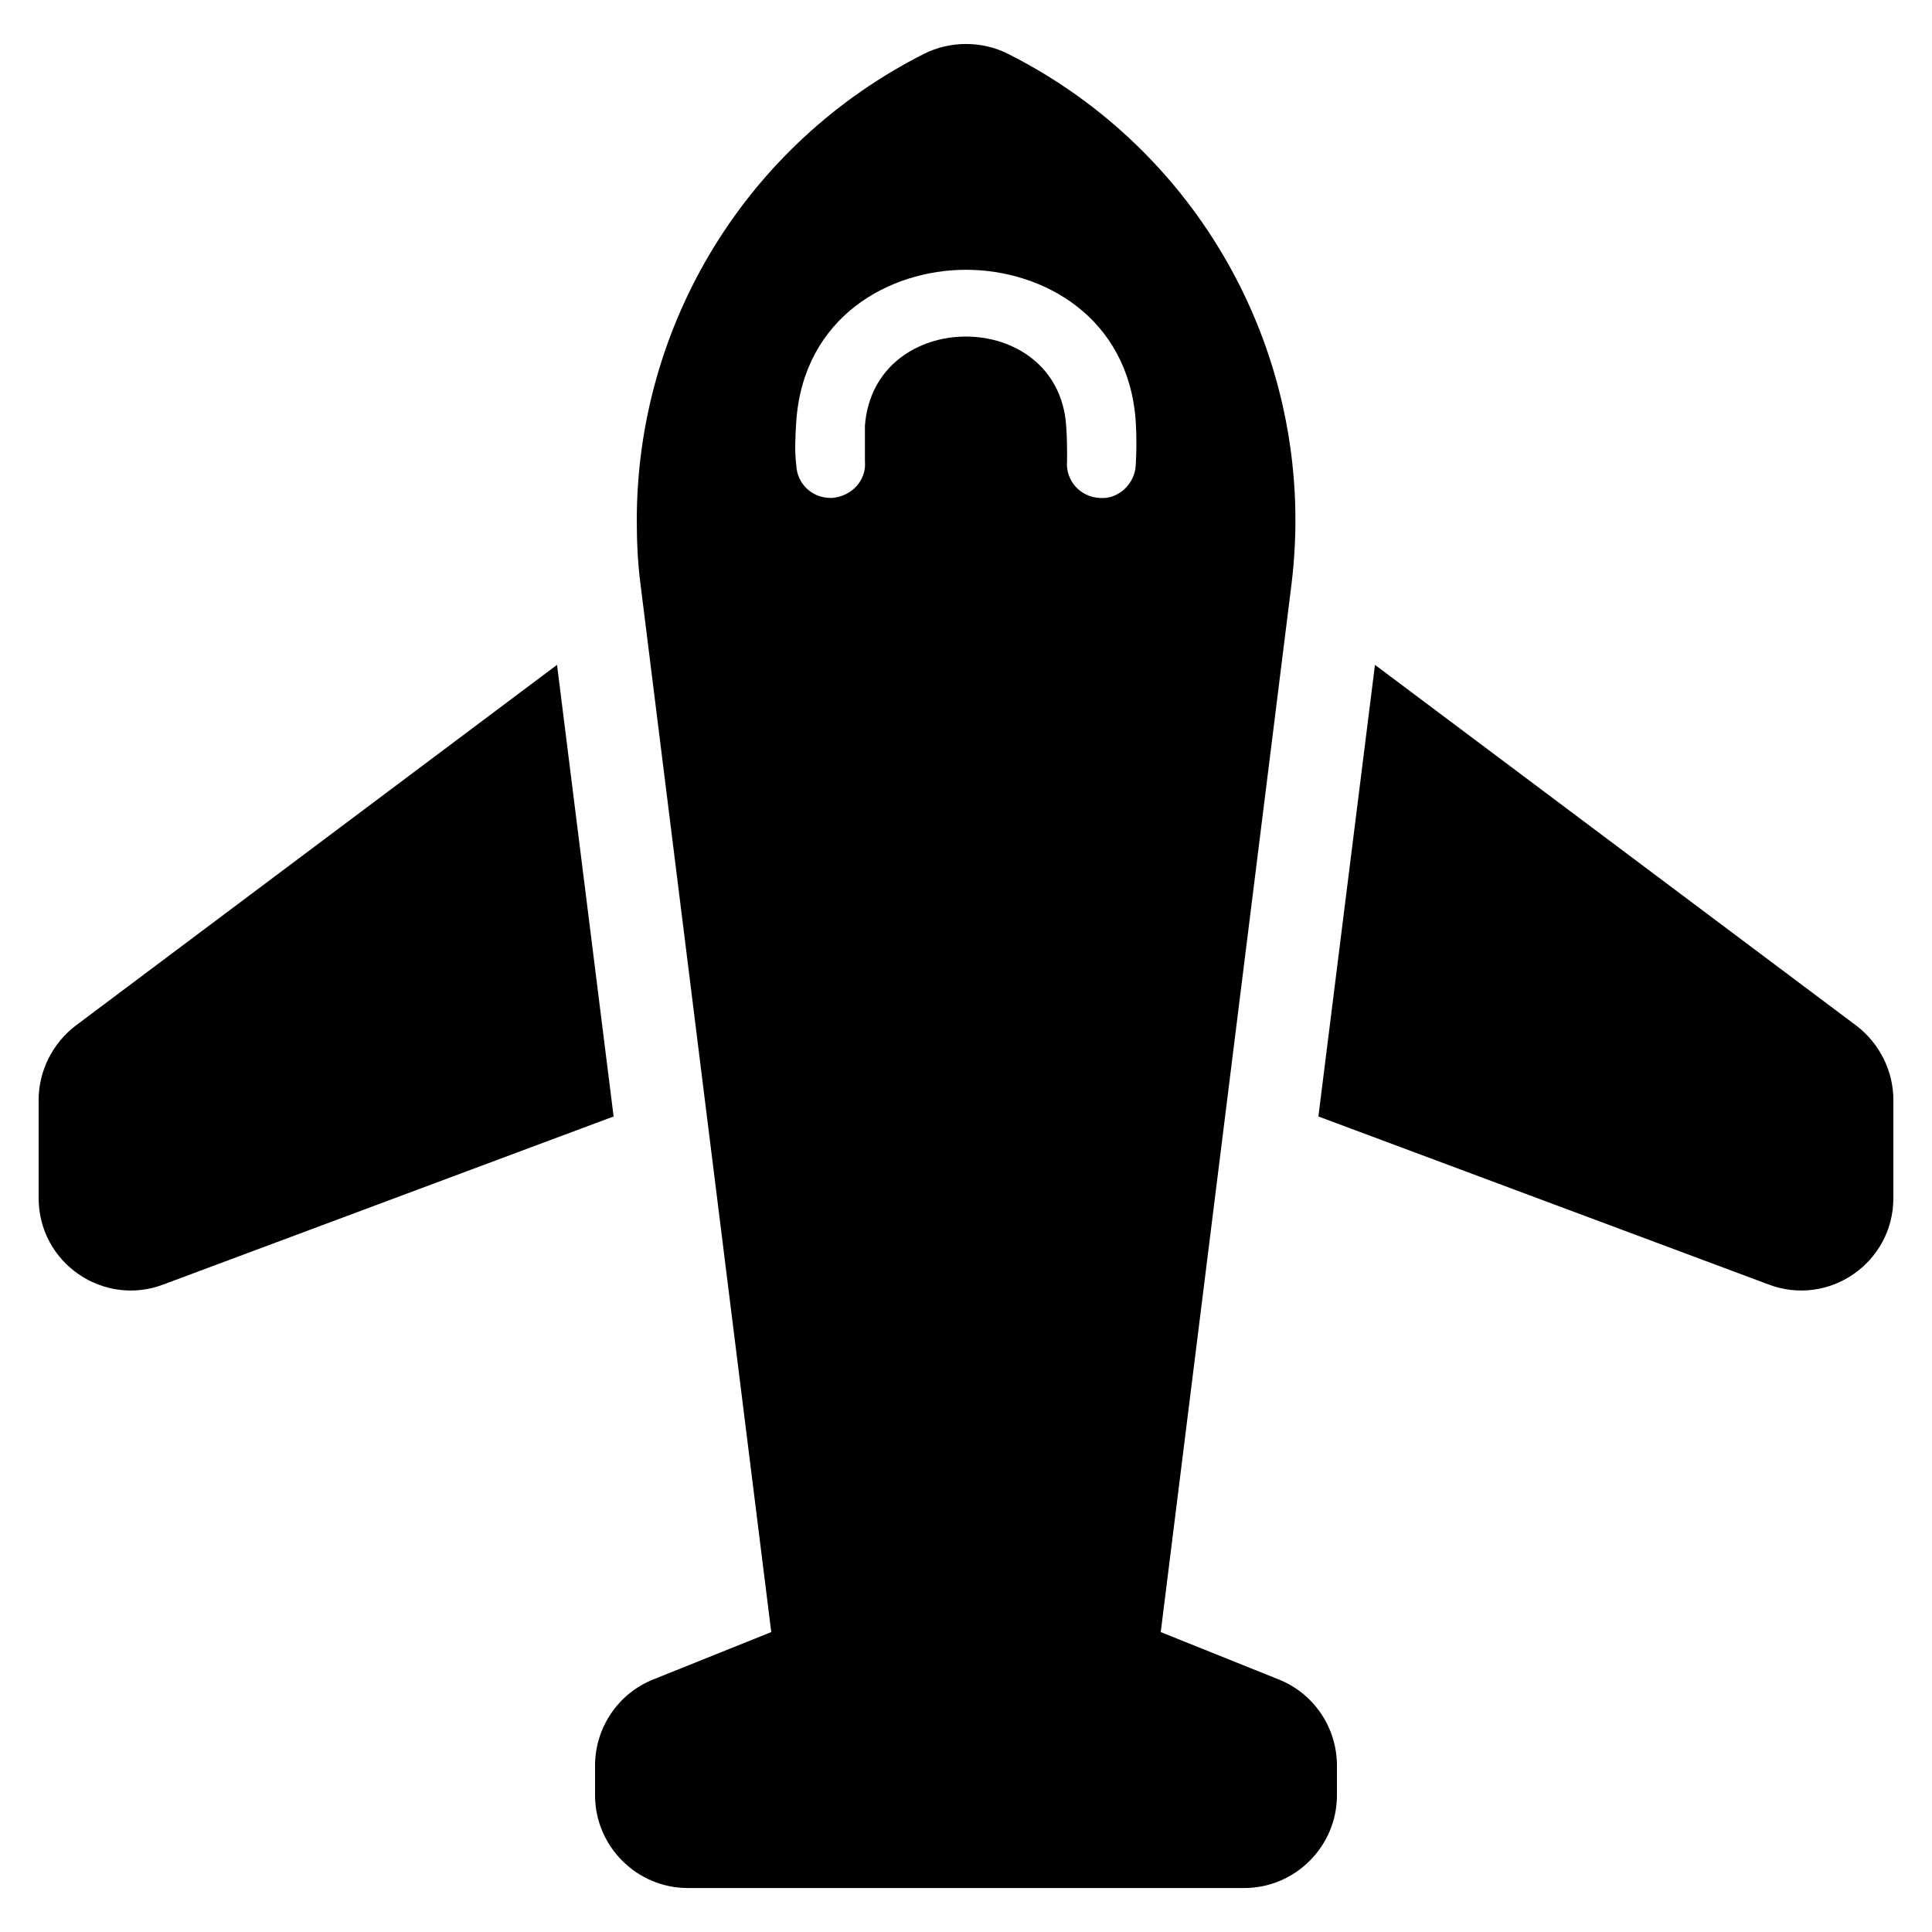
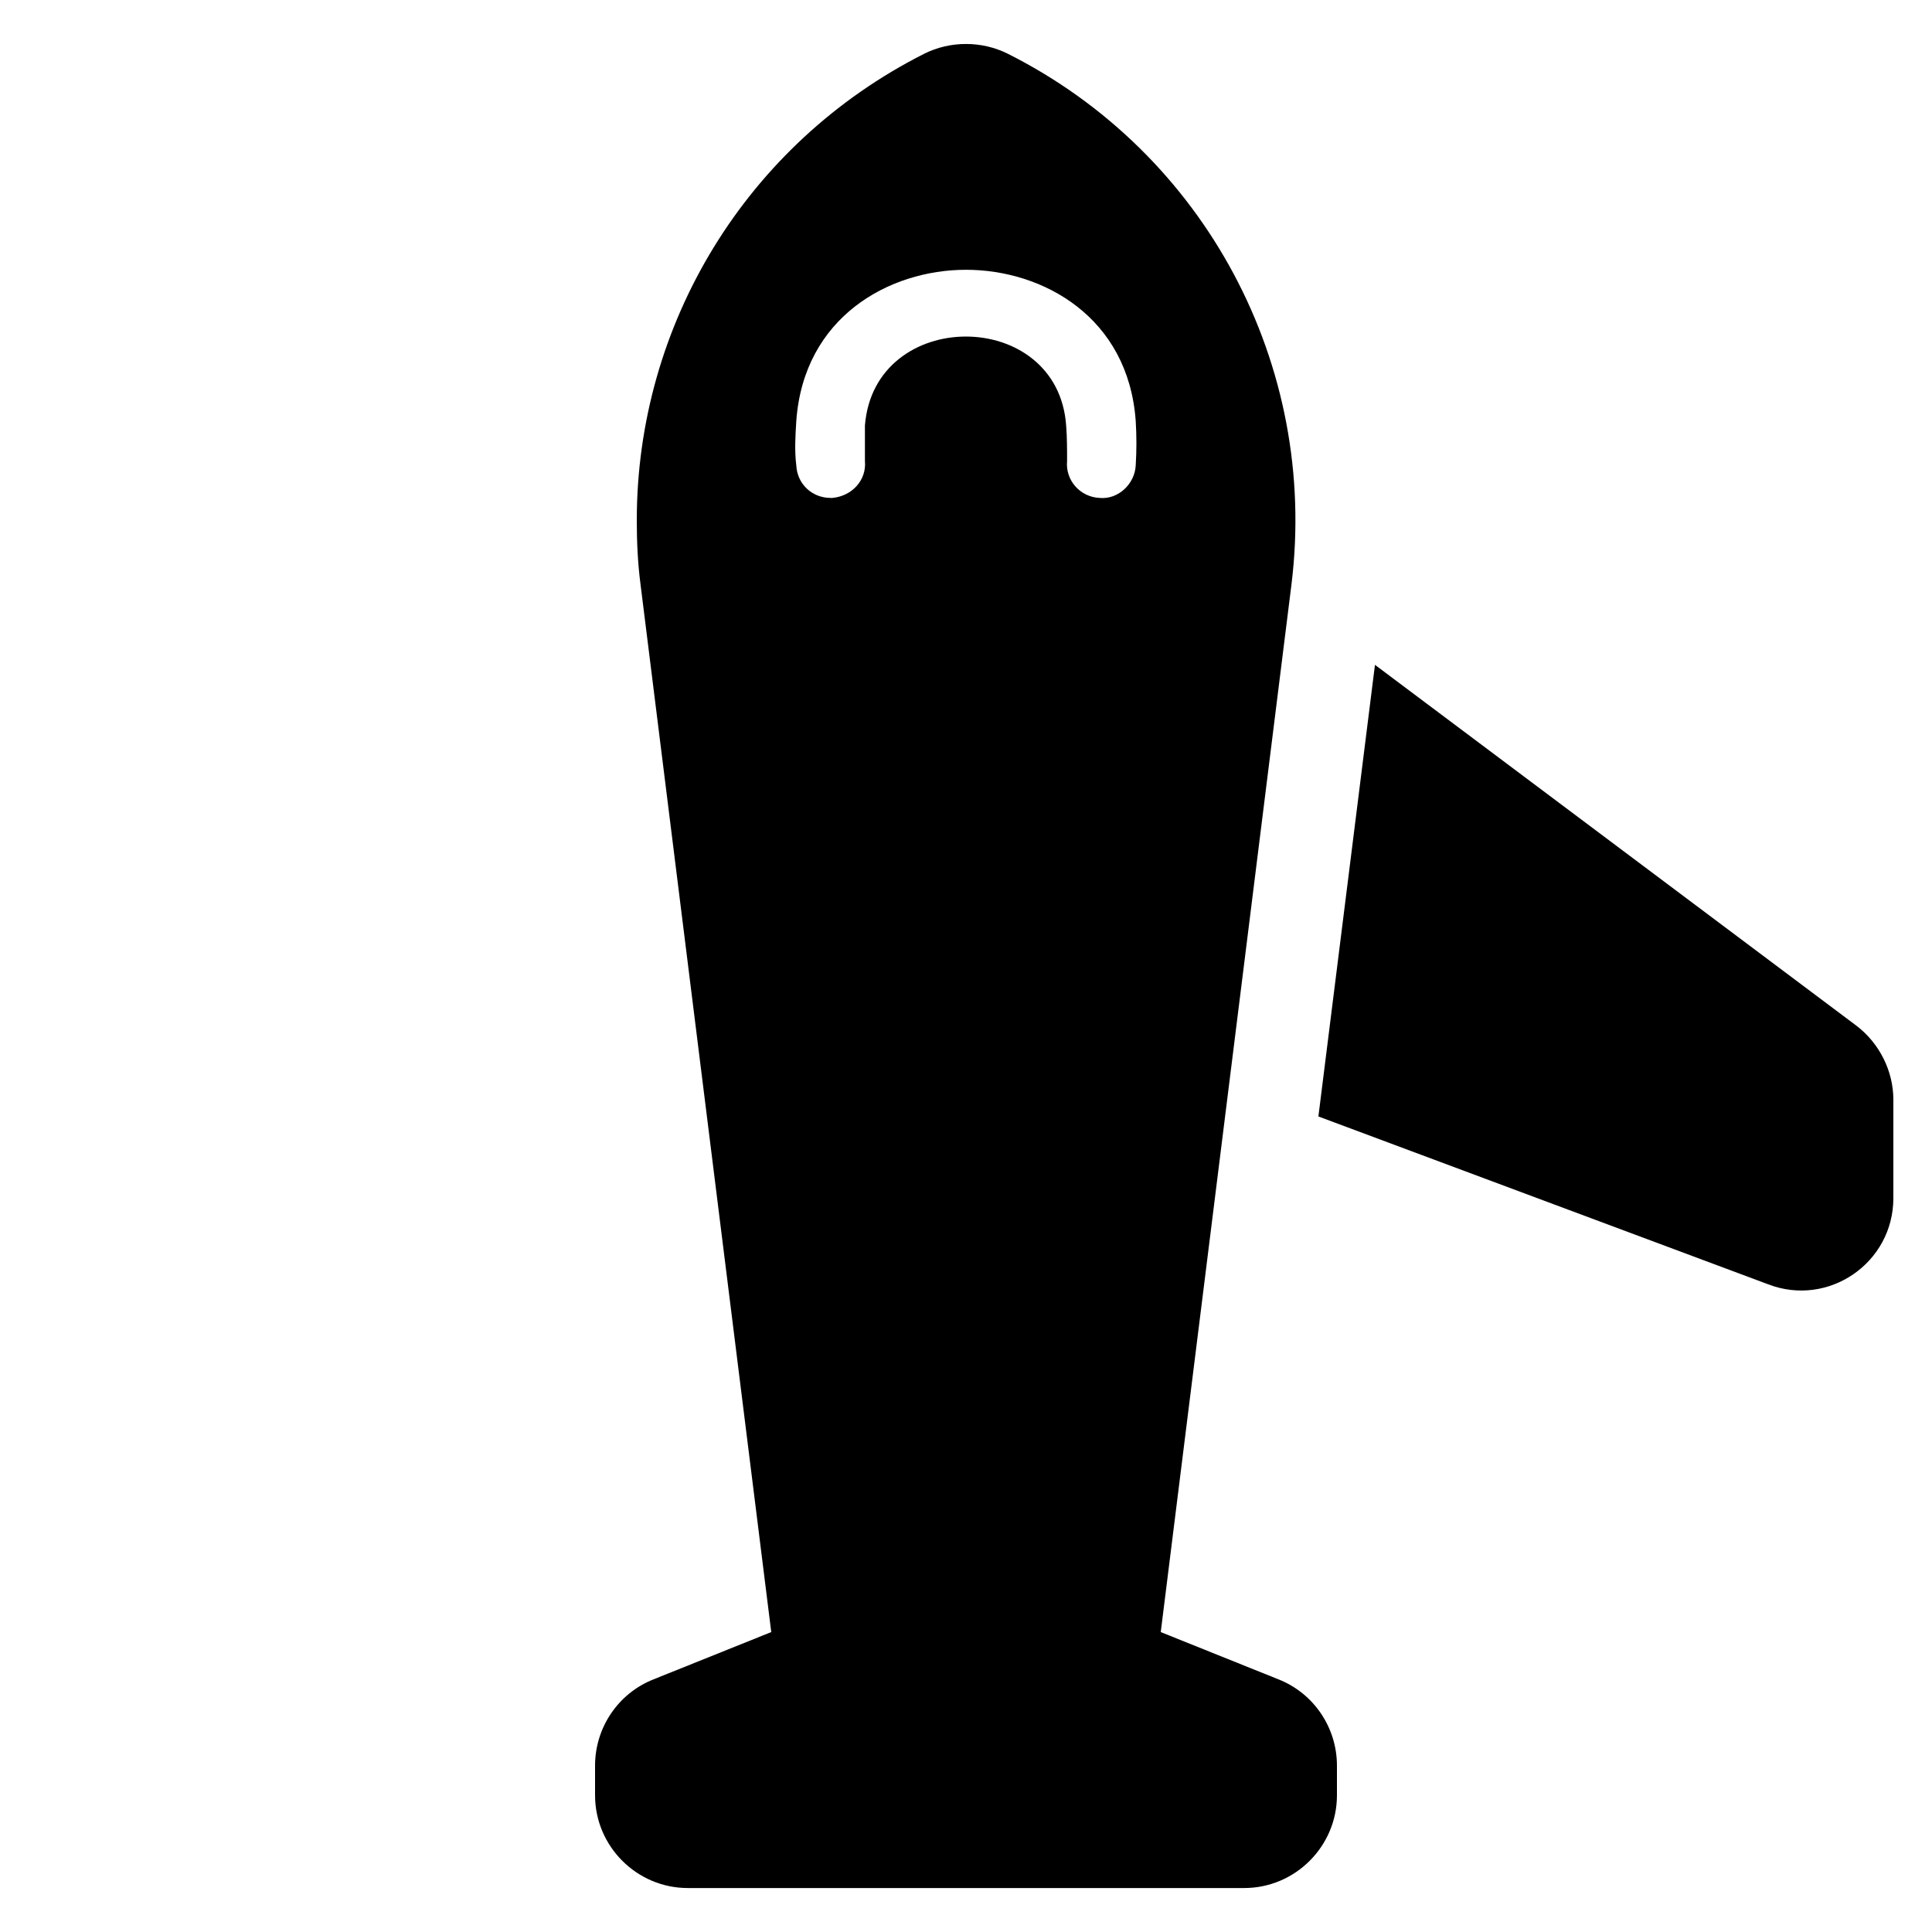
<svg xmlns="http://www.w3.org/2000/svg" id="Content" viewBox="0 0 500 500">
  <path d="M480.4,265.42l-124.56-93.36-14.64,116.88,116.4,43.44c15.6,6,32.4-5.52,32.4-22.32v-25.44c0-7.44-3.6-14.64-9.6-19.2Z" />
-   <path d="M144.16,172.06l-124.56,93.36c-6,4.56-9.6,11.76-9.6,19.2v25.44c0,16.8,16.8,28.32,32.4,22.32l116.4-43.44-14.64-116.88Z" />
  <path d="M330.88,434.62l-30.48-12.24,33.84-271.2c6.96-56.64-22.32-111.6-73.44-137.28-6.72-3.36-14.88-3.36-21.6,0-46.08,23.28-74.4,70.08-74.4,120.72,0,5.52.24,11.04.96,16.56l33.84,271.2-30.48,12.24c-9.12,3.6-15.12,12.48-15.12,22.32v7.68c0,13.2,10.8,24,24,24h144c13.2,0,24-10.8,24-24v-7.68c0-9.84-6-18.72-15.12-22.32ZM293.92,120.46c-.24,4.8-4.56,8.88-9.36,8.4-5.04-.24-8.88-4.56-8.4-9.6,0-3.12,0-6-.24-9.12-2.16-30.72-49.68-30.72-52.08,0v9.12c.48,5.04-3.36,9.12-8.4,9.6h-.48c-4.8,0-8.64-3.6-8.88-8.4-.48-3.84-.24-7.68,0-11.52,1.92-26.88,24-39.12,43.92-39.12s42,12.24,43.92,39.12c.24,3.84.24,7.68,0,11.52Z" />
</svg>